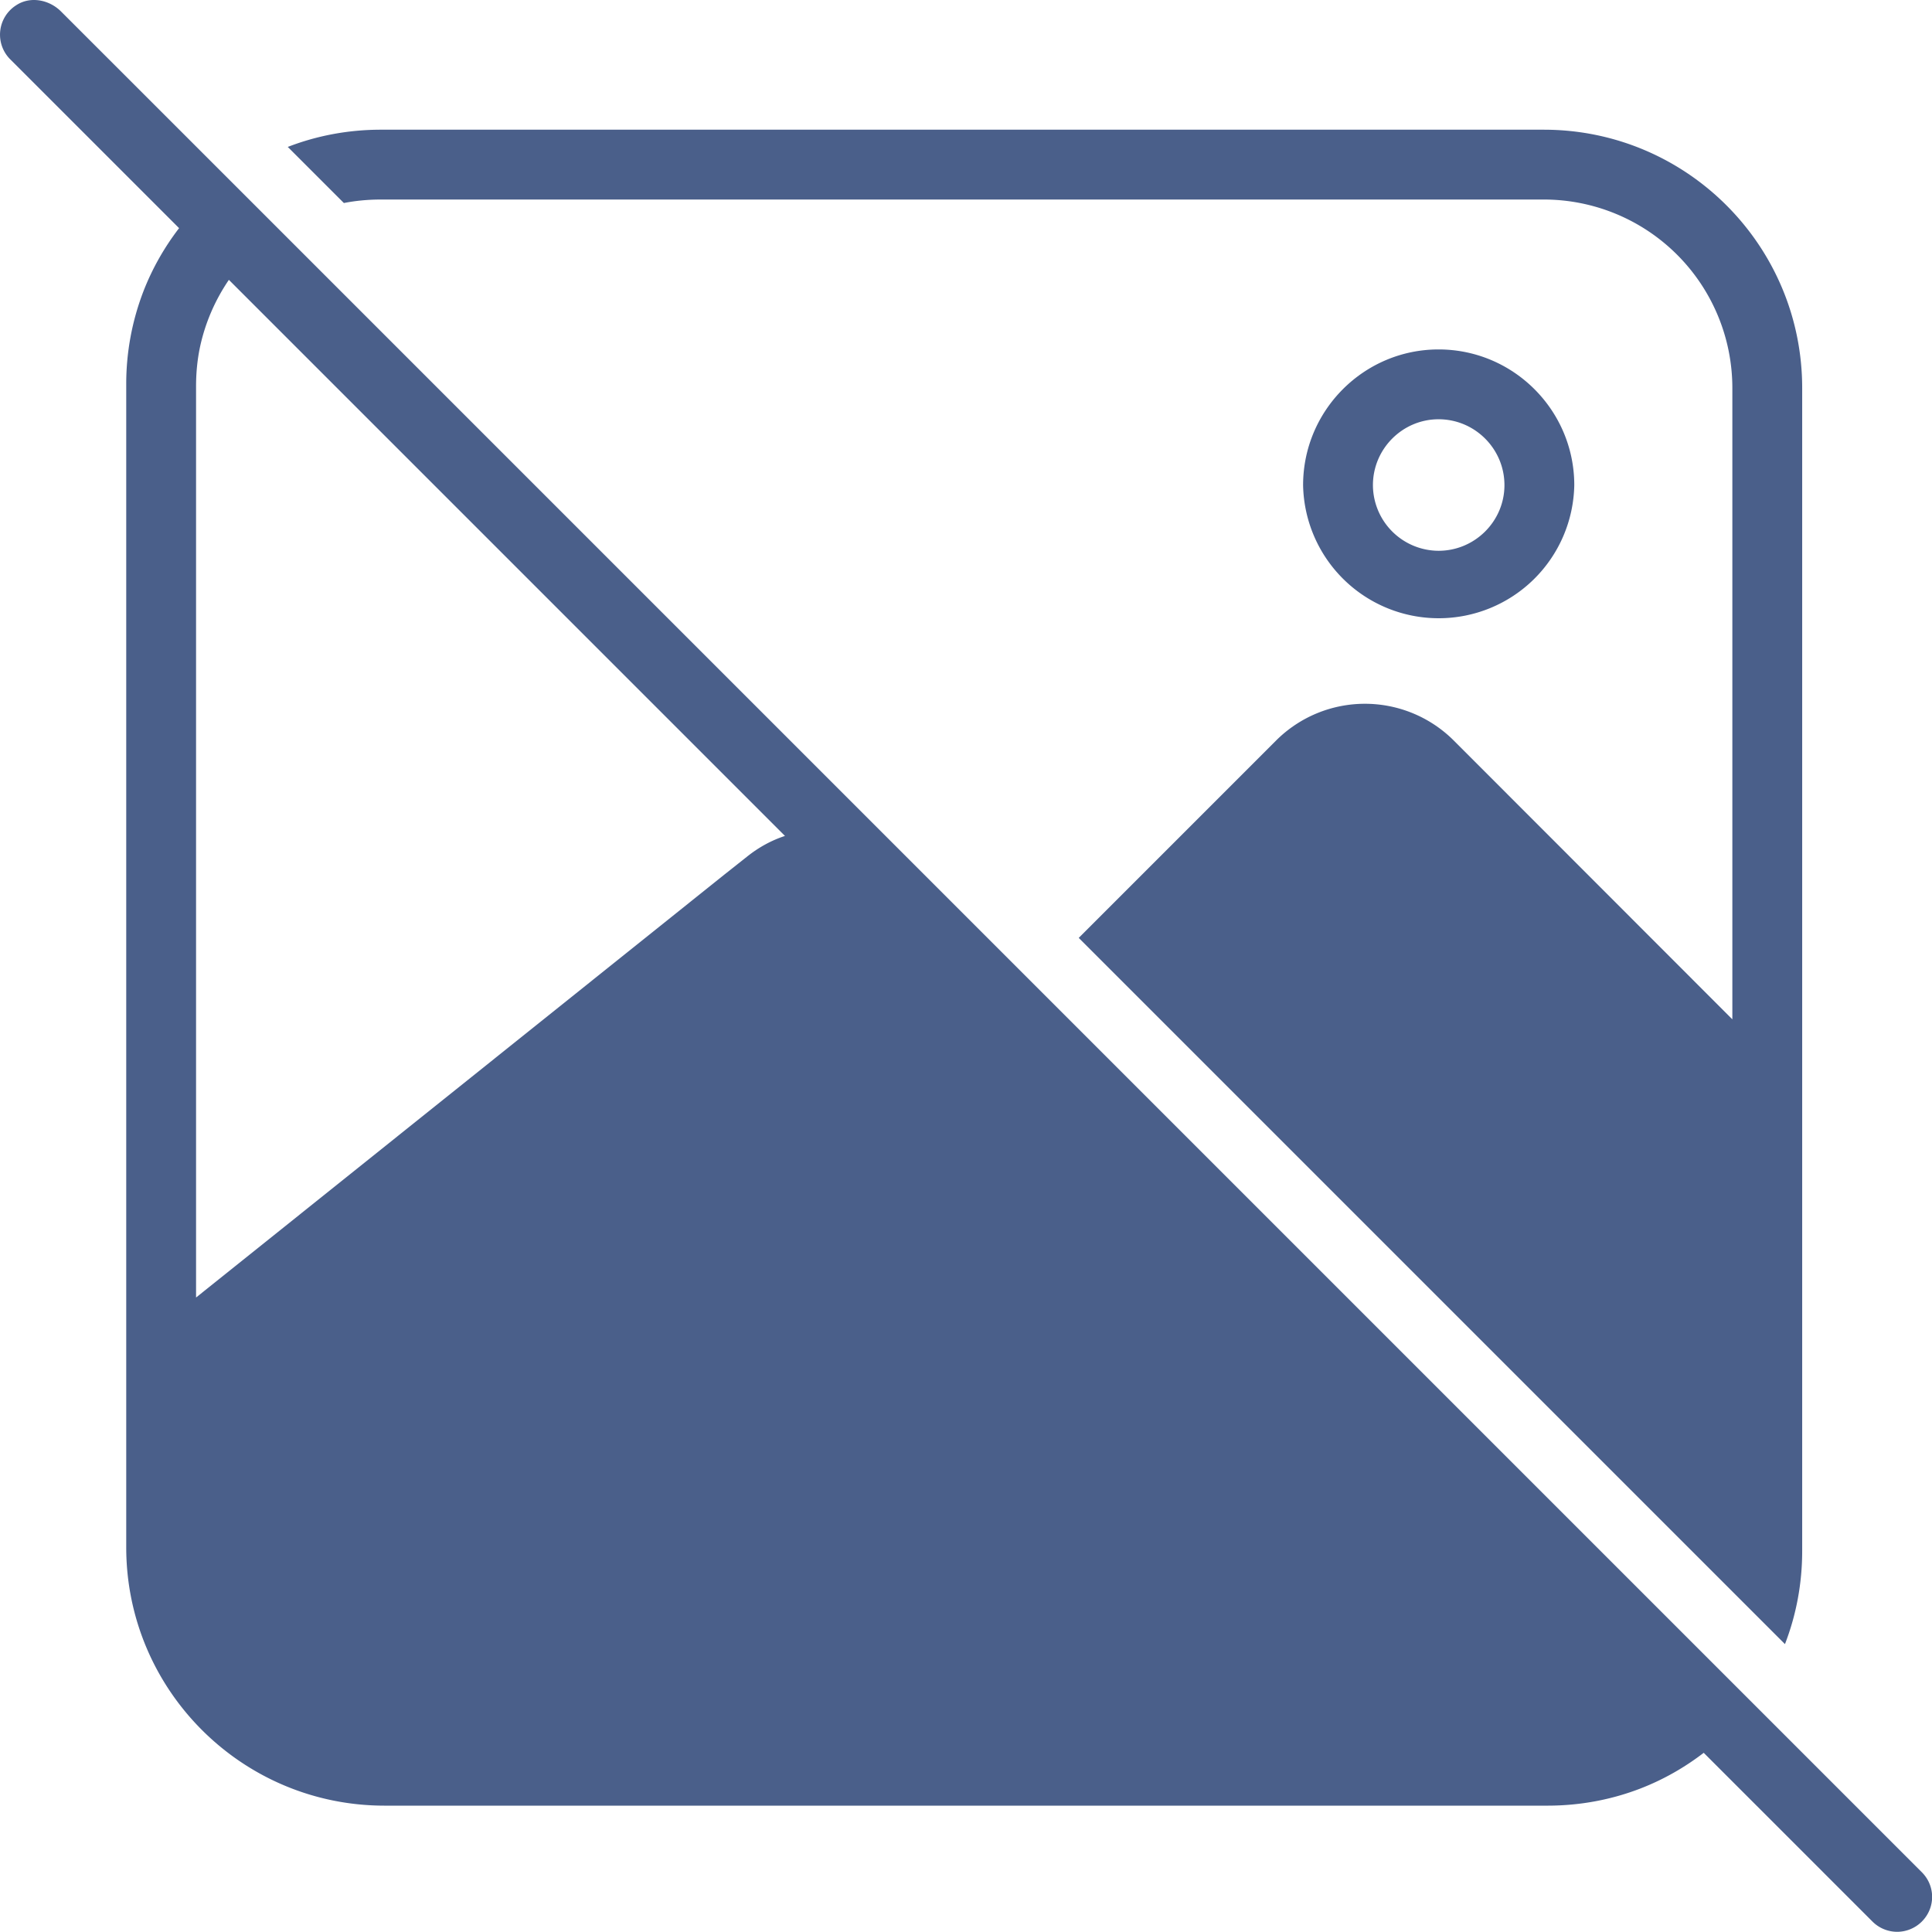
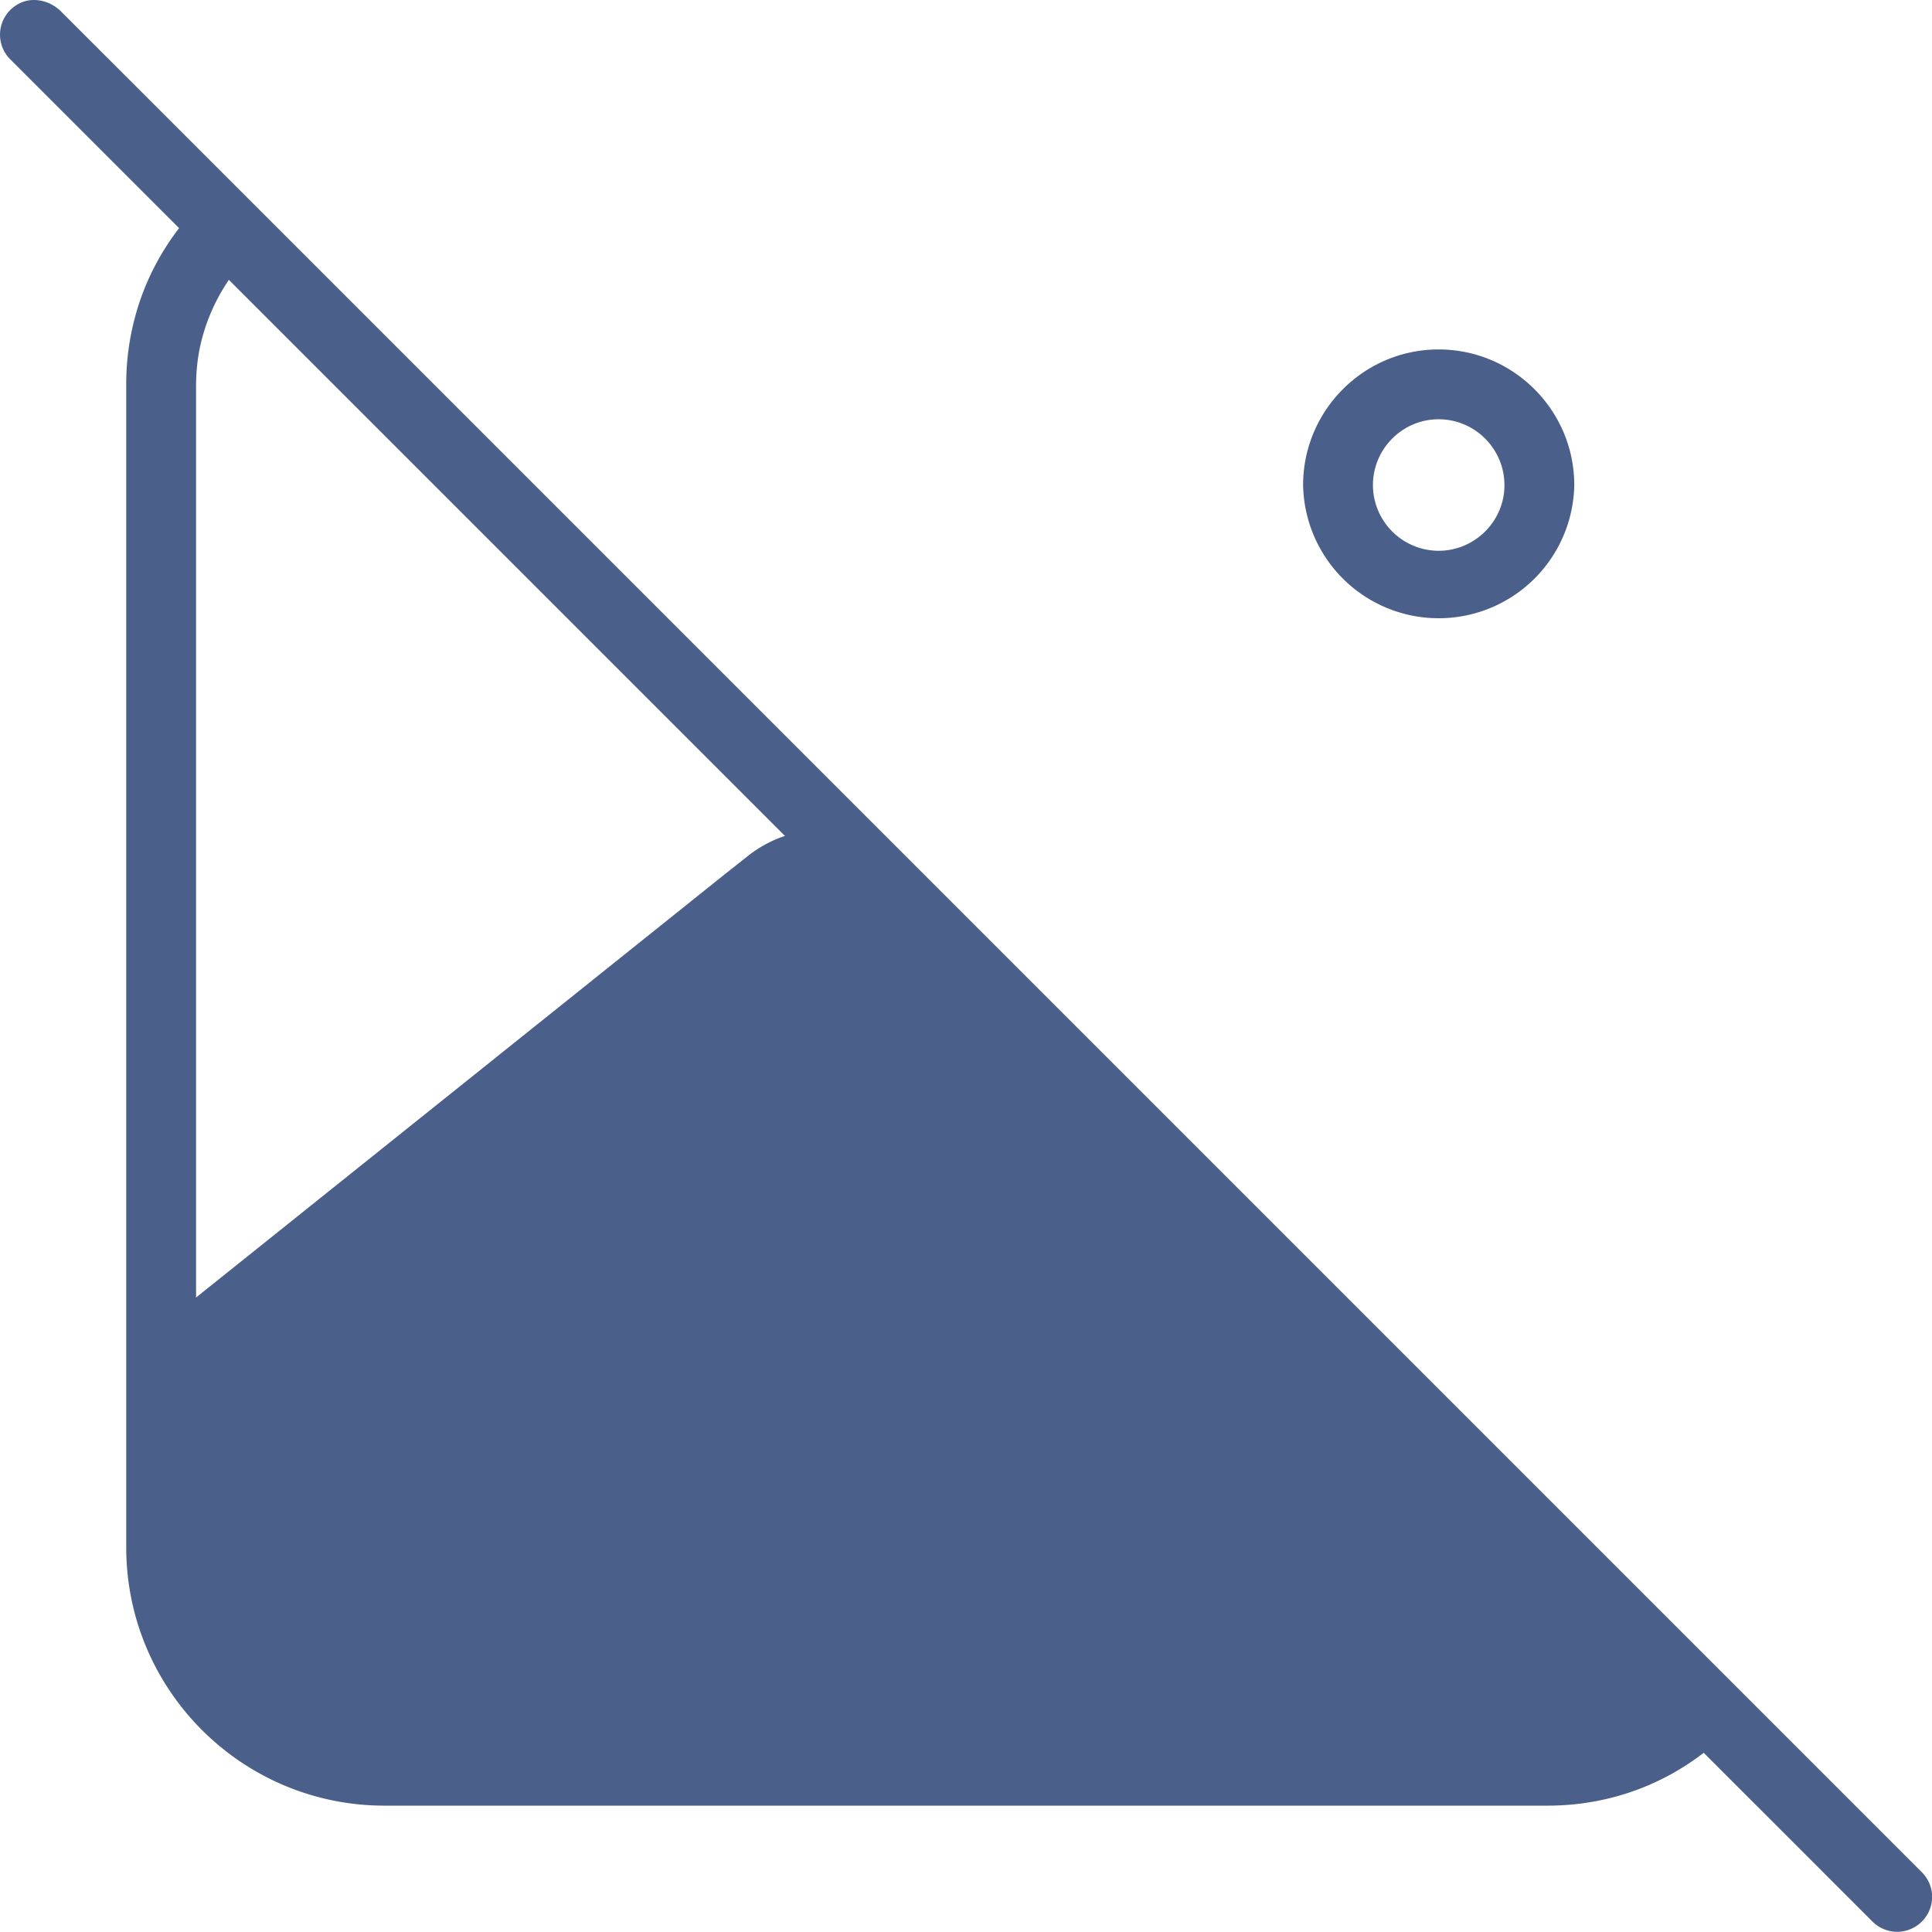
<svg xmlns="http://www.w3.org/2000/svg" width="83" height="83" fill="none" viewBox="0 0 83 83">
-   <path fill="#4A5F8A" d="M16.363 8.572h49.96a8.1 8.1 0 0 1 8.1 8.1v27.12l-11.98-11.99a5.402 5.402 0 0 0-7.61 0l-8.49 8.49 2.13 2.13 25.8 25.8 2.41 2.41c.48-1.24.74-2.59.74-4v-49.96c0-6.13-4.97-11.1-11.1-11.1h-49.96c-1.41 0-2.76.26-4 .74l2.41 2.41c.51-.1 1.04-.15 1.59-.15Z" />
  <path fill="#4A5F8A" d="M67.632 20.842c0-3.21-2.61-5.83-5.83-5.83-3.21 0-5.82 2.62-5.82 5.83a5.826 5.826 0 0 0 11.65 0Zm-8.65 0c0-1.56 1.27-2.83 2.82-2.83 1.56 0 2.83 1.27 2.83 2.83 0 1.55-1.27 2.82-2.83 2.82a2.83 2.83 0 0 1-2.82-2.82ZM82.563 80.432l-1.06-1.06-6.19-6.19-2.14-2.14-26.83-26.83-3.78-3.78-3.31-3.31-27.3-27.3-2.14-2.14L2.623.494C2.115-.016 1.301-.173.7.223a1.497 1.497 0 0 0-.257 2.329l1.06 1.06 6.19 6.19c-.63.82-1.15 1.73-1.53 2.71a11.06 11.06 0 0 0-.74 4v49.96c0 6.13 4.97 11.1 11.1 11.1h49.96c1.41 0 2.76-.26 4-.74.98-.38 1.89-.9 2.71-1.53l7.25 7.25c.29.29.68.44 1.06.44s.77-.15 1.06-.44c.59-.59.59-1.53 0-2.12Zm-72.73-68.41 23.89 23.89c-.58.19-1.13.49-1.63.89l-.96.76-22.71 18.18v-39.15c0-.55.05-1.08.15-1.59.22-1.09.66-2.1 1.26-2.98Z" />
</svg>